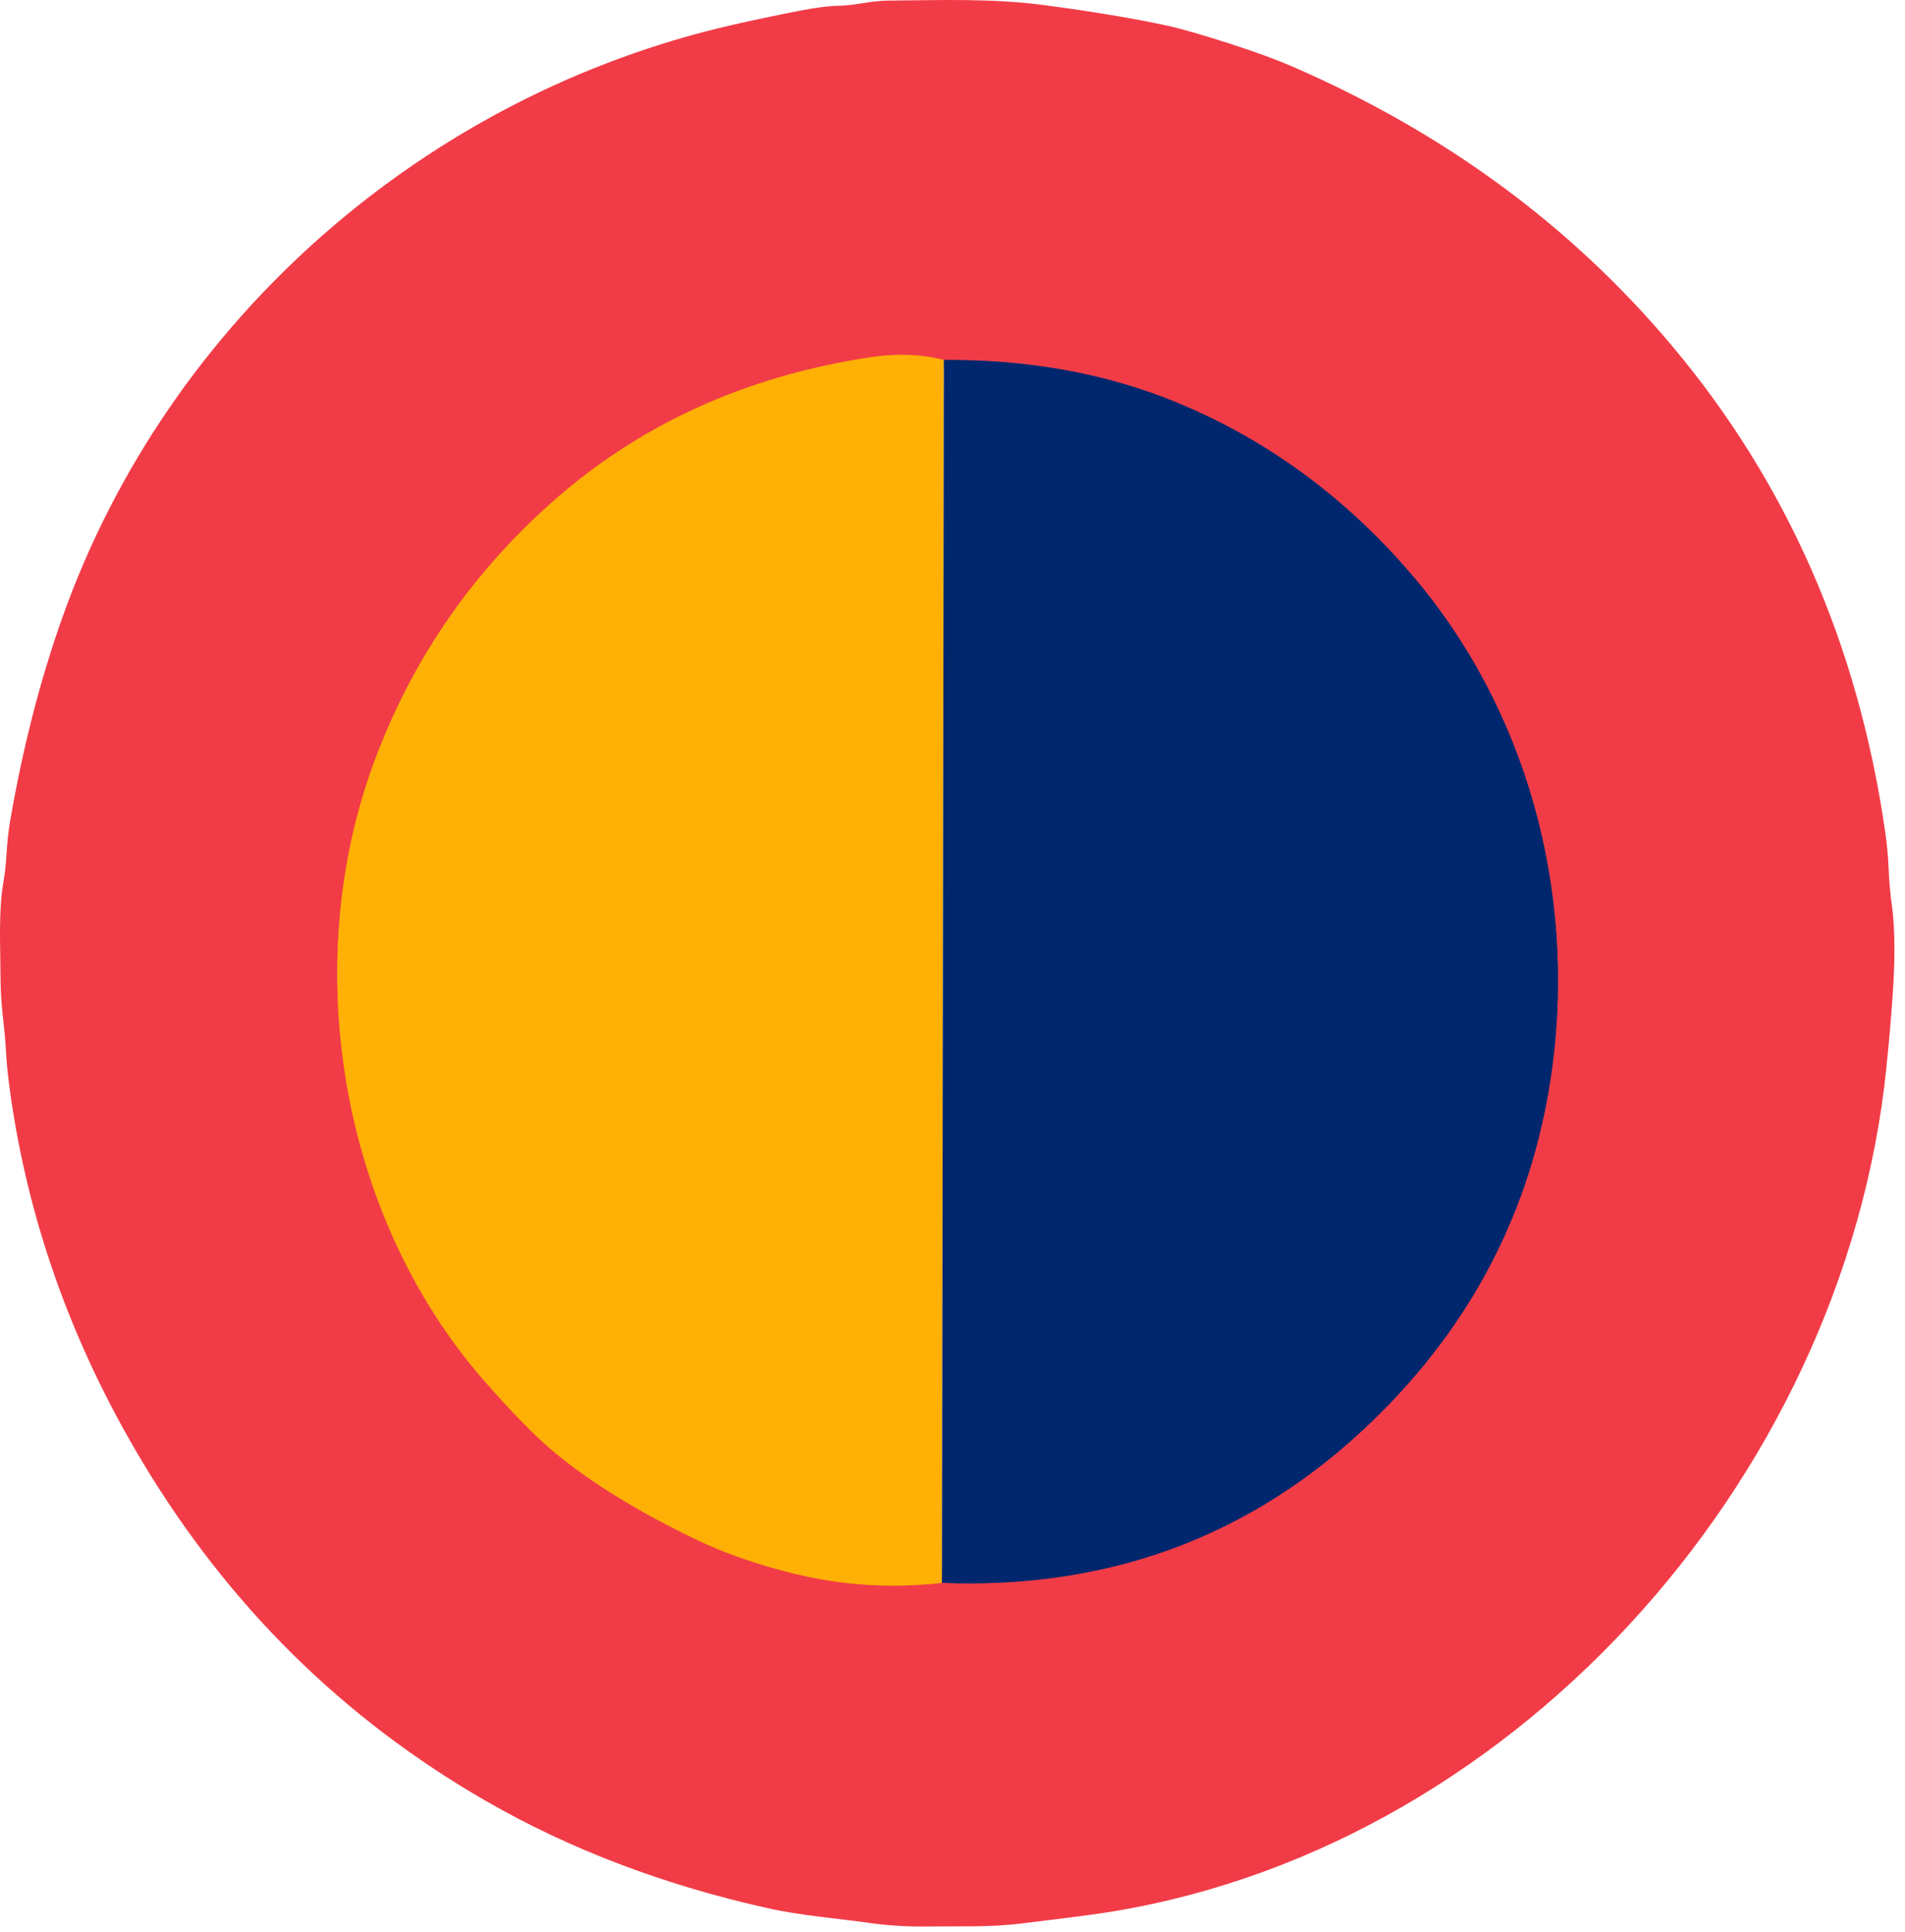
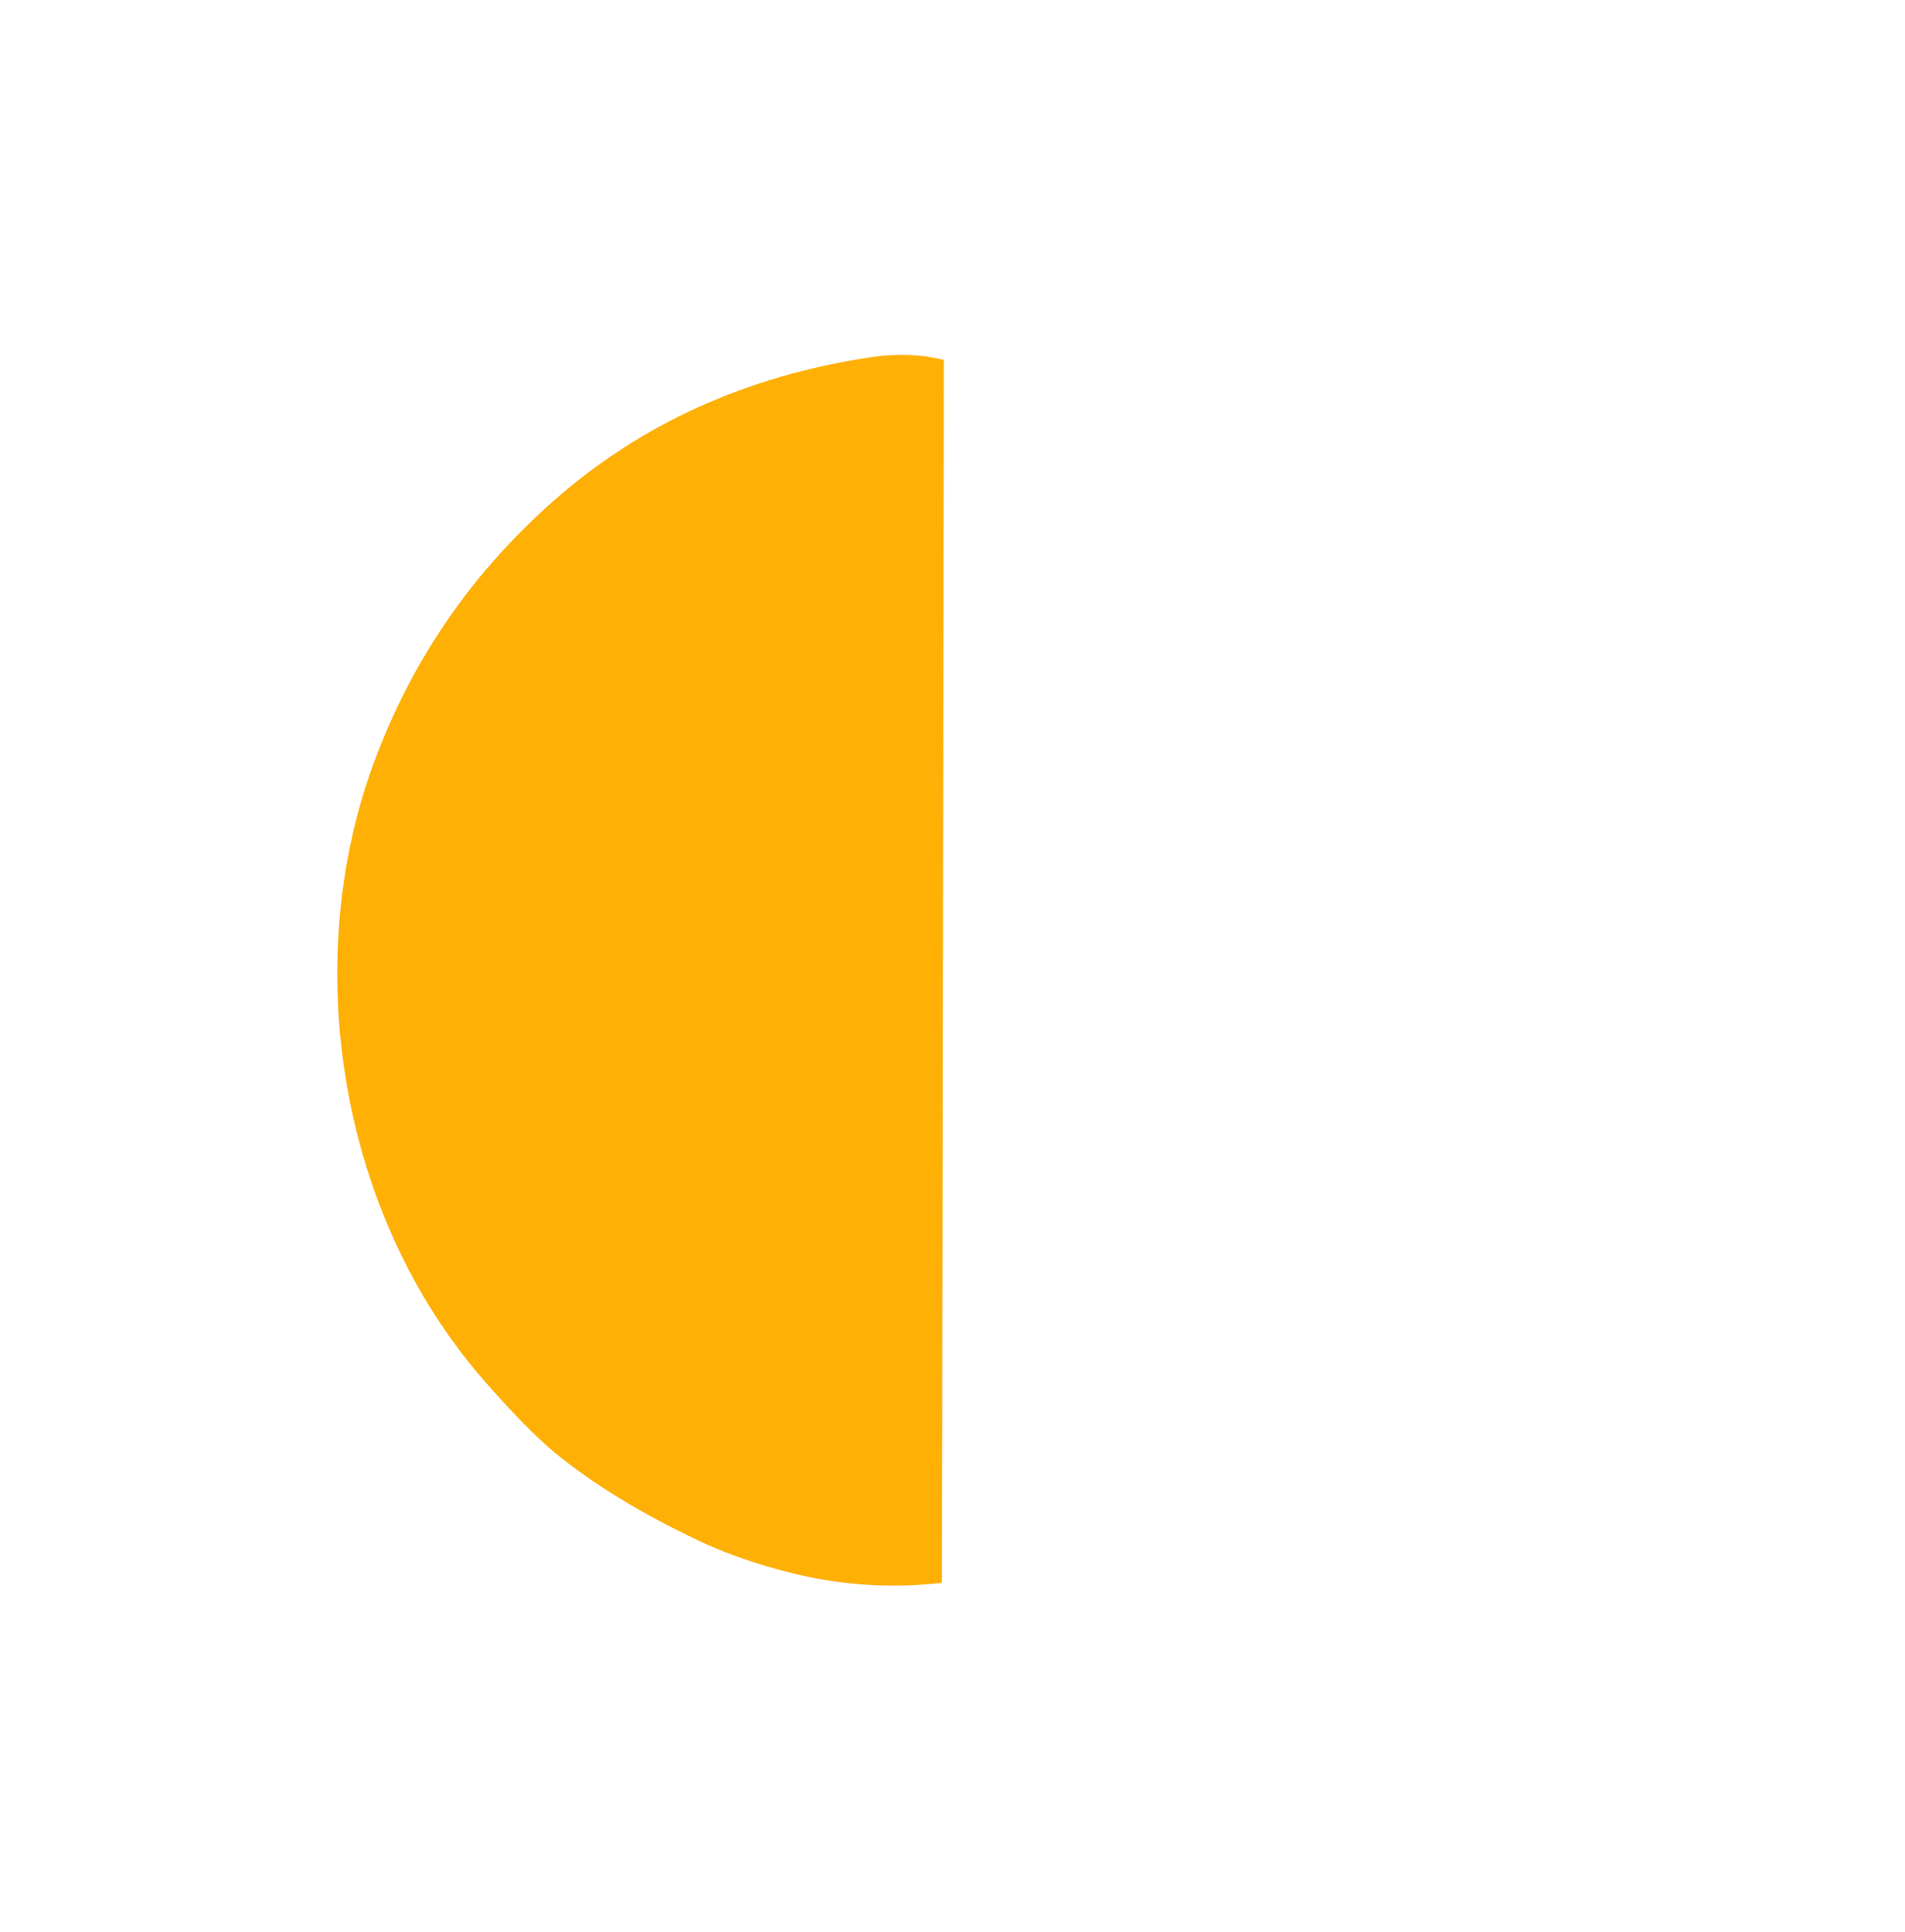
<svg xmlns="http://www.w3.org/2000/svg" width="144" height="146" viewBox="0 0 144 146" fill="none">
-   <path d="M71.201 119.629C84.367 120.136 95.499 115.775 104.599 106.546C111.759 99.29 116.002 90.653 117.338 80.645C119.109 67.324 115.431 53.588 106.666 43.381C101.692 37.589 95.843 33.292 89.114 30.487C83.774 28.26 77.851 27.166 71.344 27.205" stroke="#79325A" stroke-miterlimit="10" />
-   <path d="M71.345 27.205C69.644 26.769 67.811 26.699 65.849 26.994C56.4 28.41 48.358 32.067 41.72 37.963C35.545 43.447 31.049 50.036 28.229 57.734C22.671 72.89 25.64 91.791 36.567 104.314C38.739 106.798 40.532 108.628 41.955 109.802C44.776 112.126 48.388 114.336 52.797 116.436C55.347 117.654 58.55 118.642 61.044 119.162C64.364 119.863 67.751 120.018 71.201 119.629" stroke="#F87626" stroke-miterlimit="10" />
-   <path d="M142.585 80.778C139.338 112.092 113.891 140.286 82.722 144.675C81.674 144.821 79.827 145.055 77.181 145.377C74.743 145.668 72.681 145.566 70.1 145.598C68.585 145.62 67.14 145.532 65.769 145.337C63.536 145.019 60.498 144.768 58.074 144.226C50.209 142.475 43.103 139.779 36.762 136.131C25.956 129.916 17.287 121.359 10.754 110.469C5.588 101.854 2.294 92.776 0.865 83.235C0.63 81.67 0.491 80.368 0.444 79.341C0.365 77.621 0.056 76.139 0.043 74.154C0.03 71.419 -0.131 68.852 0.269 66.602C0.526 65.177 0.468 63.753 0.756 62.103C1.713 56.55 3.031 51.402 4.715 46.665C12.719 24.129 32.221 7.156 55.396 1.876C56.898 1.532 58.569 1.179 60.402 0.822C61.625 0.579 62.586 0.455 63.283 0.442C64.728 0.415 65.729 0.058 67.139 0.045C71.309 0.009 75.033 -0.136 79.051 0.402C82.632 0.878 85.696 1.391 88.242 1.941C89.256 2.162 90.84 2.62 93.003 3.313C94.887 3.918 96.437 4.487 97.651 5.011C109.179 10.013 118.754 17.052 126.379 26.126C135.079 36.479 140.449 48.705 142.495 62.816C142.638 63.818 142.73 64.748 142.76 65.608C142.795 66.57 142.877 67.497 143.004 68.391C143.282 70.353 143.222 72.979 143.082 75.007C142.961 76.829 142.795 78.752 142.582 80.776M71.201 119.629C84.367 120.136 95.499 115.775 104.599 106.546C111.759 99.29 116.002 90.653 117.338 80.645C119.109 67.325 115.432 53.588 106.666 43.381C101.692 37.589 95.843 33.292 89.114 30.487C83.774 28.26 77.851 27.166 71.344 27.206C69.643 26.769 67.81 26.699 65.847 26.994C56.399 28.41 48.357 32.067 41.719 37.963C35.544 43.447 31.047 50.036 28.227 57.734C22.67 72.89 25.639 91.791 36.566 104.314C38.737 106.798 40.531 108.628 41.954 109.802C44.774 112.127 48.387 114.336 52.796 116.436C55.345 117.654 58.549 118.642 61.043 119.162C64.363 119.864 67.75 120.018 71.2 119.629H71.201Z" fill="#F13C47" />
  <path d="M71.345 27.205L71.201 119.629C67.751 120.017 64.364 119.863 61.044 119.162C58.55 118.642 55.347 117.654 52.797 116.436C48.388 114.336 44.776 112.126 41.955 109.802C40.532 108.628 38.74 106.798 36.567 104.314C25.64 91.791 22.671 72.89 28.229 57.734C31.049 50.036 35.545 43.447 41.72 37.963C48.358 32.066 56.4 28.41 65.849 26.994C67.811 26.699 69.644 26.769 71.345 27.205Z" fill="#FFB005" />
-   <path d="M71.201 119.629L71.345 27.205C77.852 27.166 83.774 28.26 89.115 30.487C95.844 33.292 101.693 37.589 106.667 43.38C115.433 53.588 119.109 67.323 117.339 80.645C116.003 90.654 111.759 99.291 104.6 106.546C95.501 115.775 84.368 120.137 71.203 119.629H71.201Z" fill="#00276D" />
</svg>